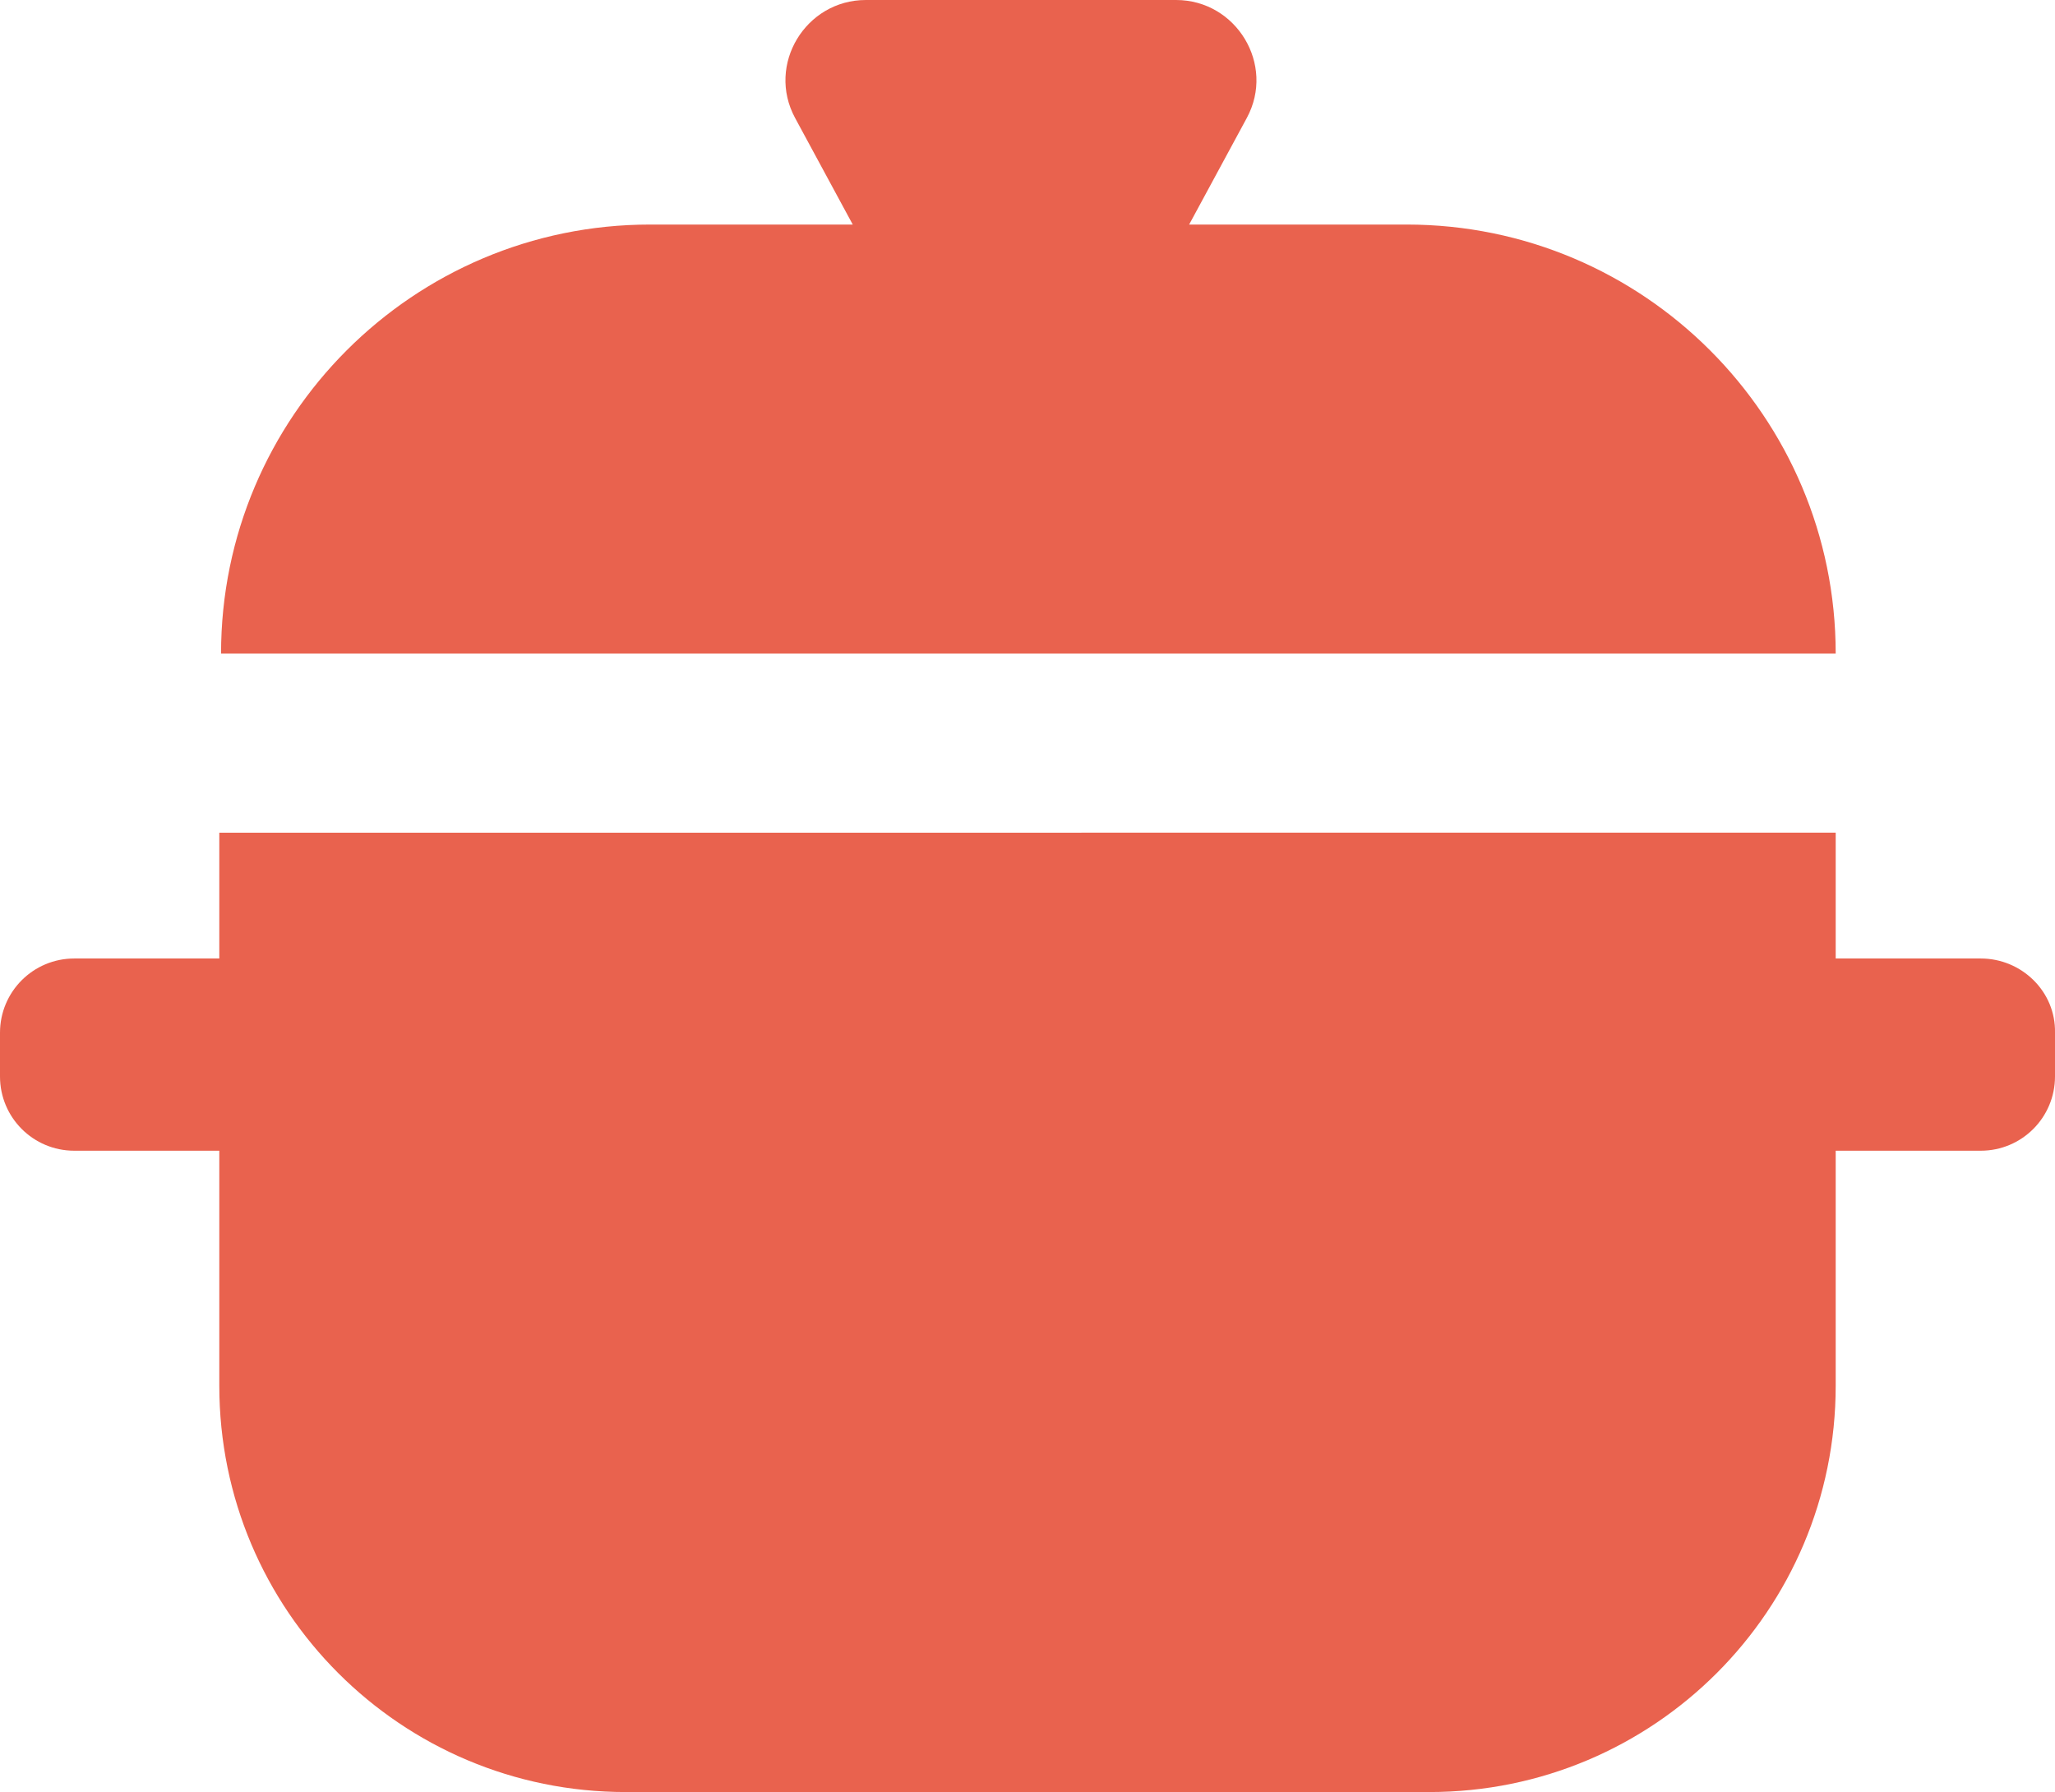
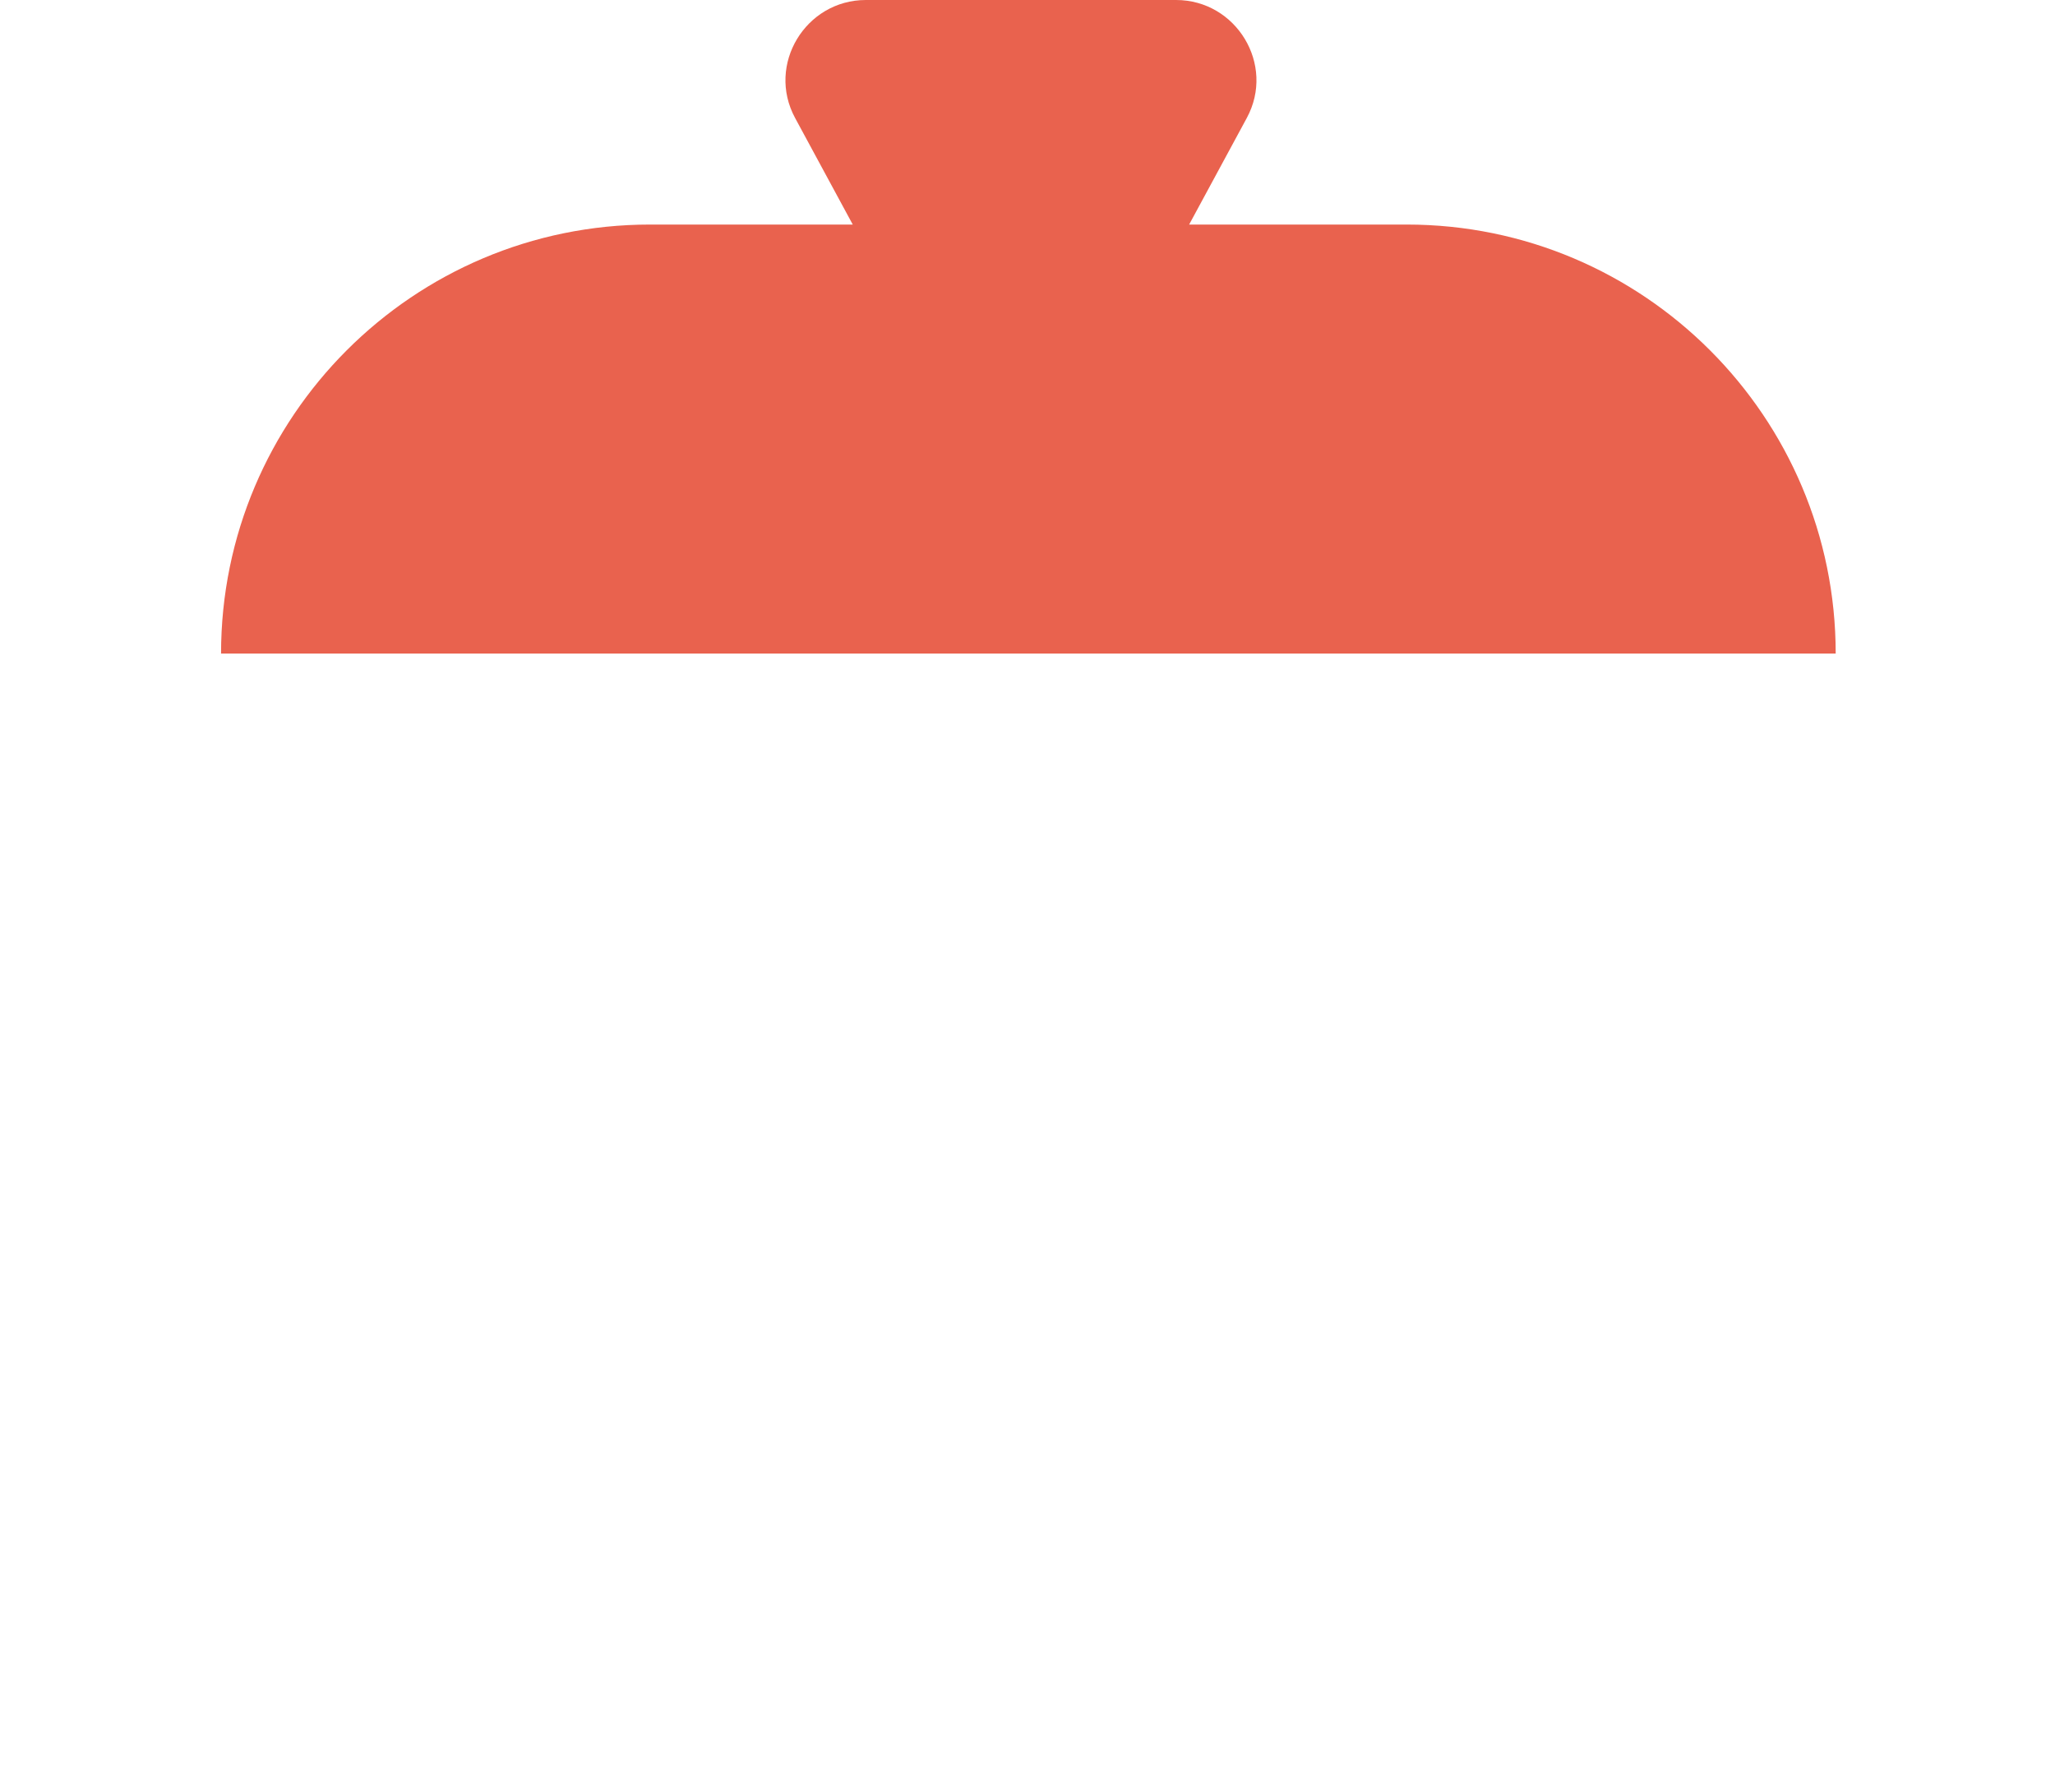
<svg xmlns="http://www.w3.org/2000/svg" id="Layer_2" viewBox="0 0 235.2 205.1">
  <defs>
    <style>.cls-1{fill:#e9624e;}</style>
  </defs>
  <g id="Layer_1-2">
    <g>
-       <path class="cls-1" d="m210.1,74.8c0-27.1-22-49.1-49.1-49.1h-24.9l6.6-12.2c3.3-6.1-1.2-13.5-8.1-13.5h-35.5c-6.9,0-11.4,7.4-8.1,13.5l6.6,12.2h-23.2c-27.1,0-49.1,22-49.1,49.1h184.8Z" />
-       <path class="cls-1" d="m226.7,109.7h-16.6v-14.4H25.1v14.4H8.5c-4.7,0-8.5,3.8-8.5,8.5v5c0,4.7,3.8,8.5,8.5,8.5h16.6v26.9c0,25.7,20.8,46.5,46.5,46.5h92c25.7,0,46.5-20.8,46.5-46.5v-26.9h16.6c4.7,0,8.5-3.8,8.5-8.5v-5c.1-4.7-3.8-8.5-8.5-8.5Z" />
+       <path class="cls-1" d="m210.1,74.8c0-27.1-22-49.1-49.1-49.1h-24.9l6.6-12.2c3.3-6.1-1.2-13.5-8.1-13.5h-35.5c-6.9,0-11.4,7.4-8.1,13.5l6.6,12.2h-23.2c-27.1,0-49.1,22-49.1,49.1h184.8" />
    </g>
  </g>
</svg>